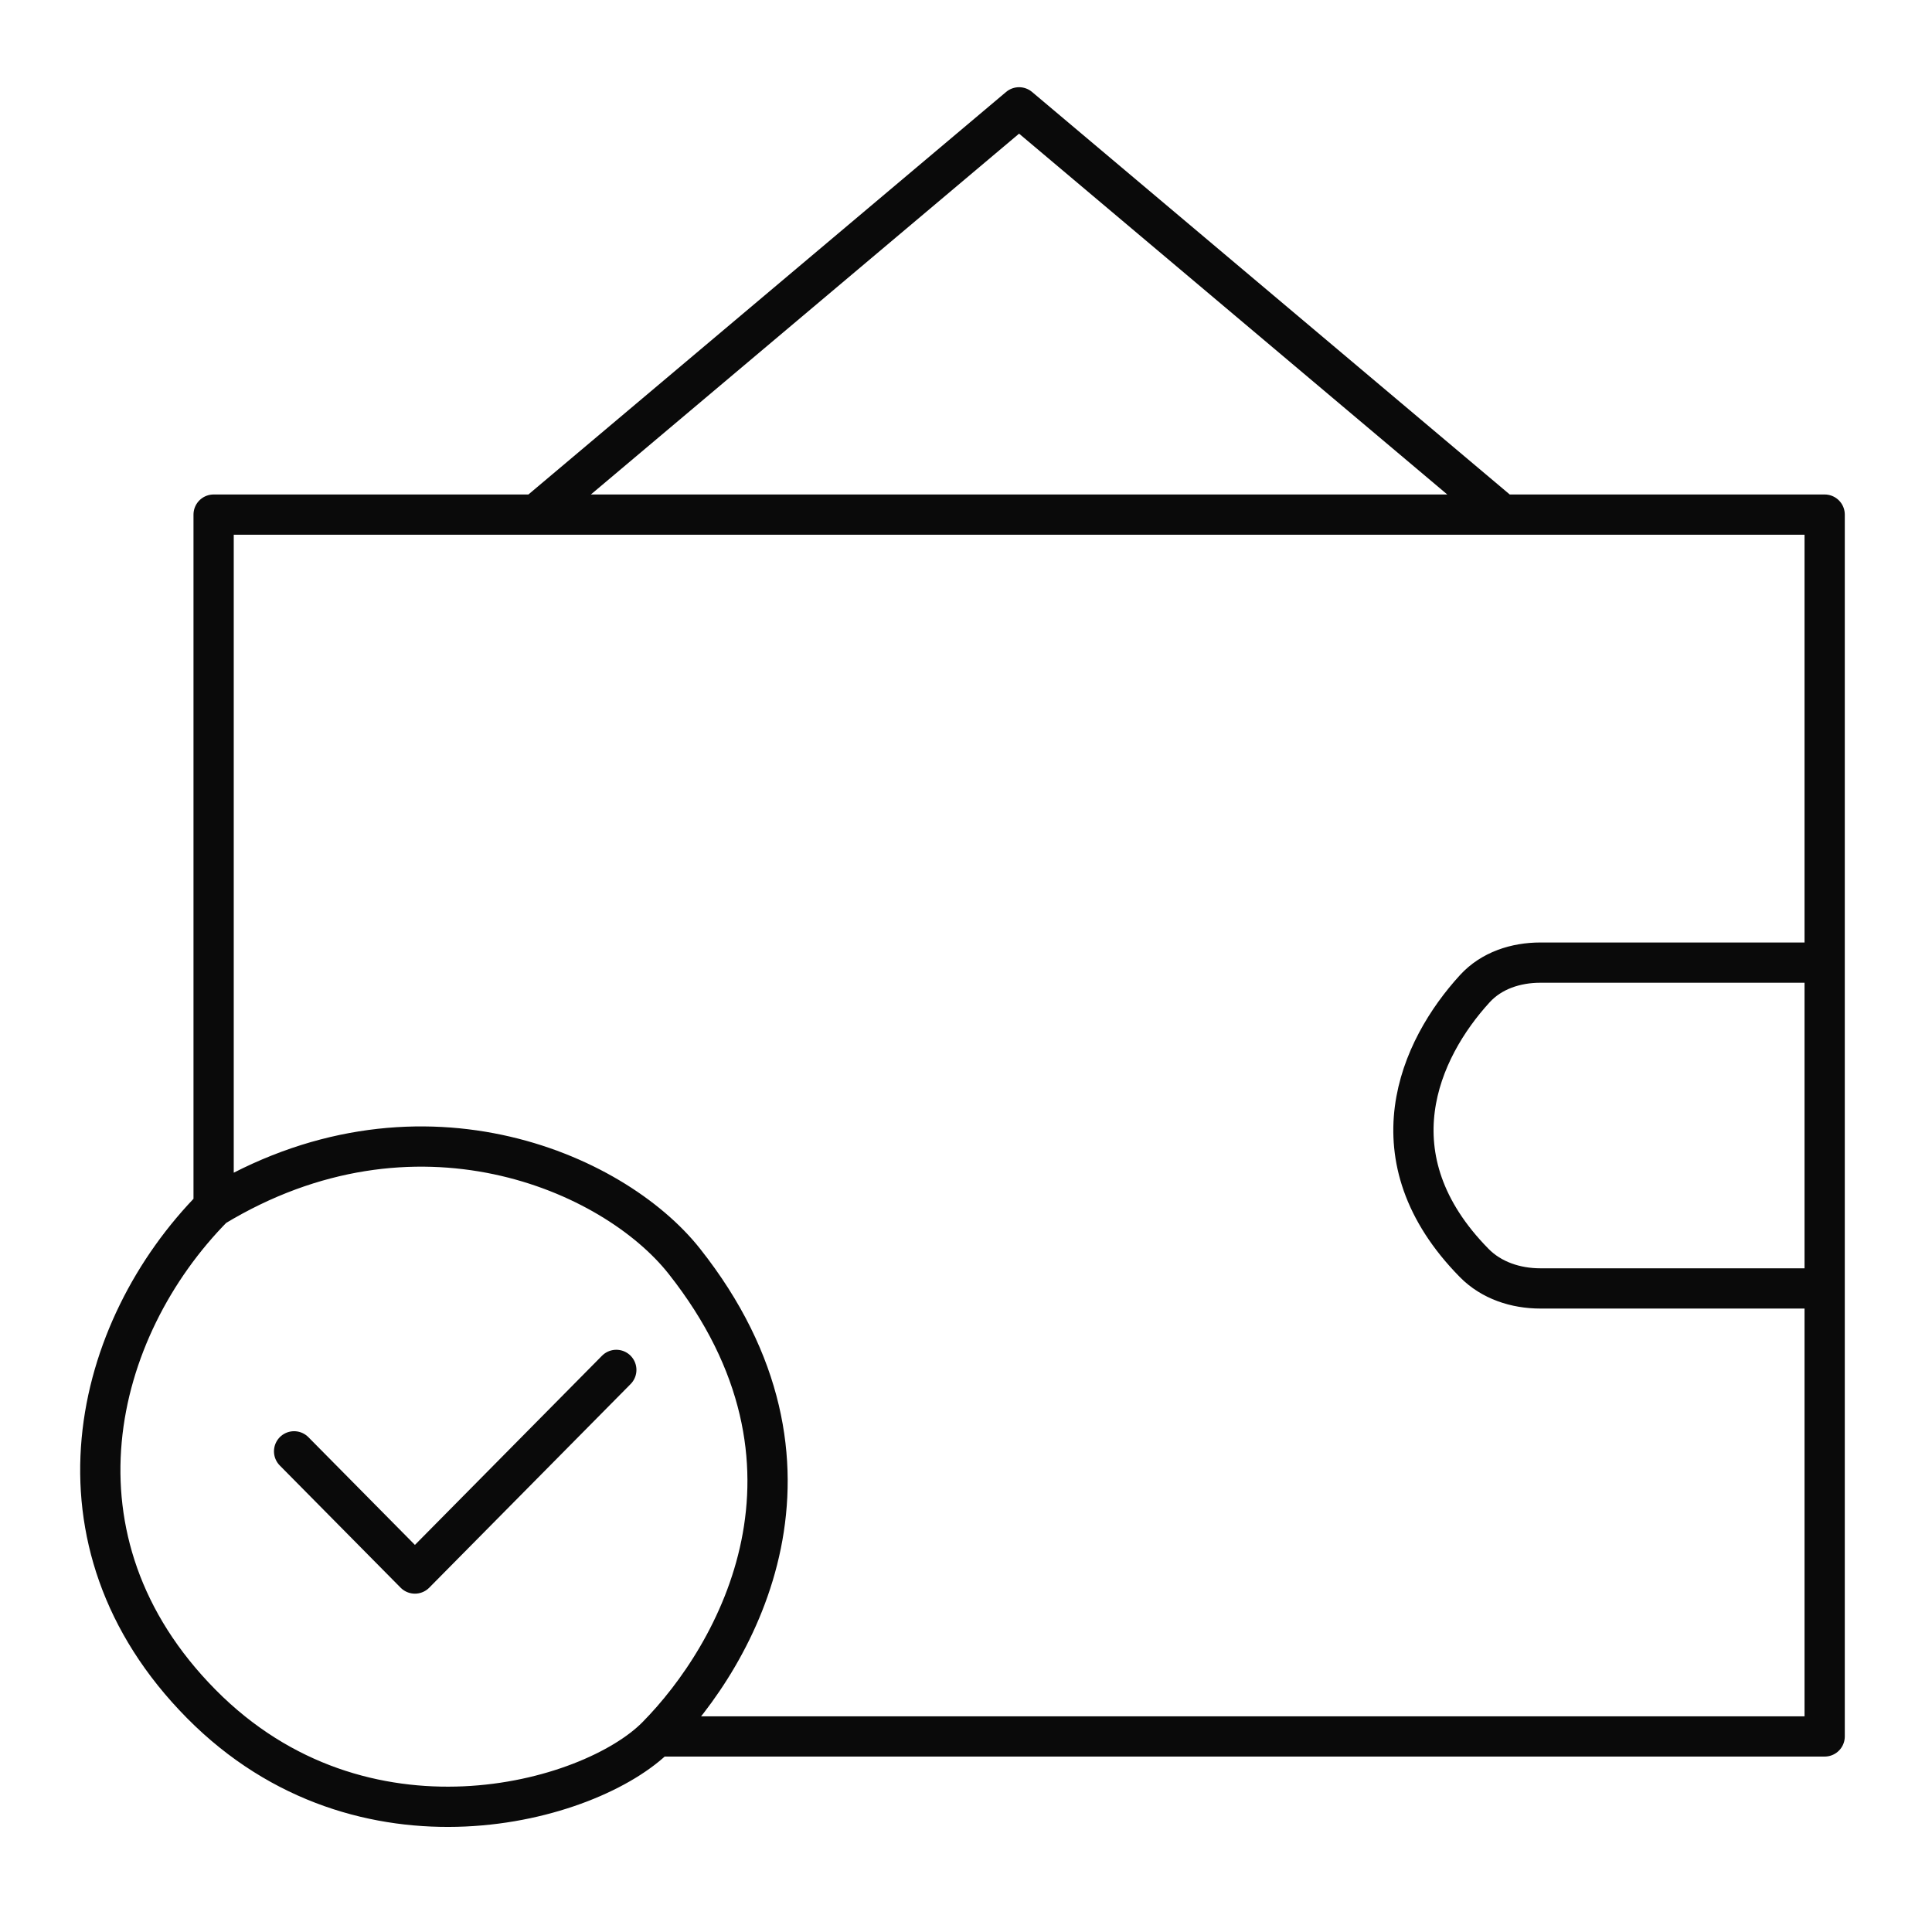
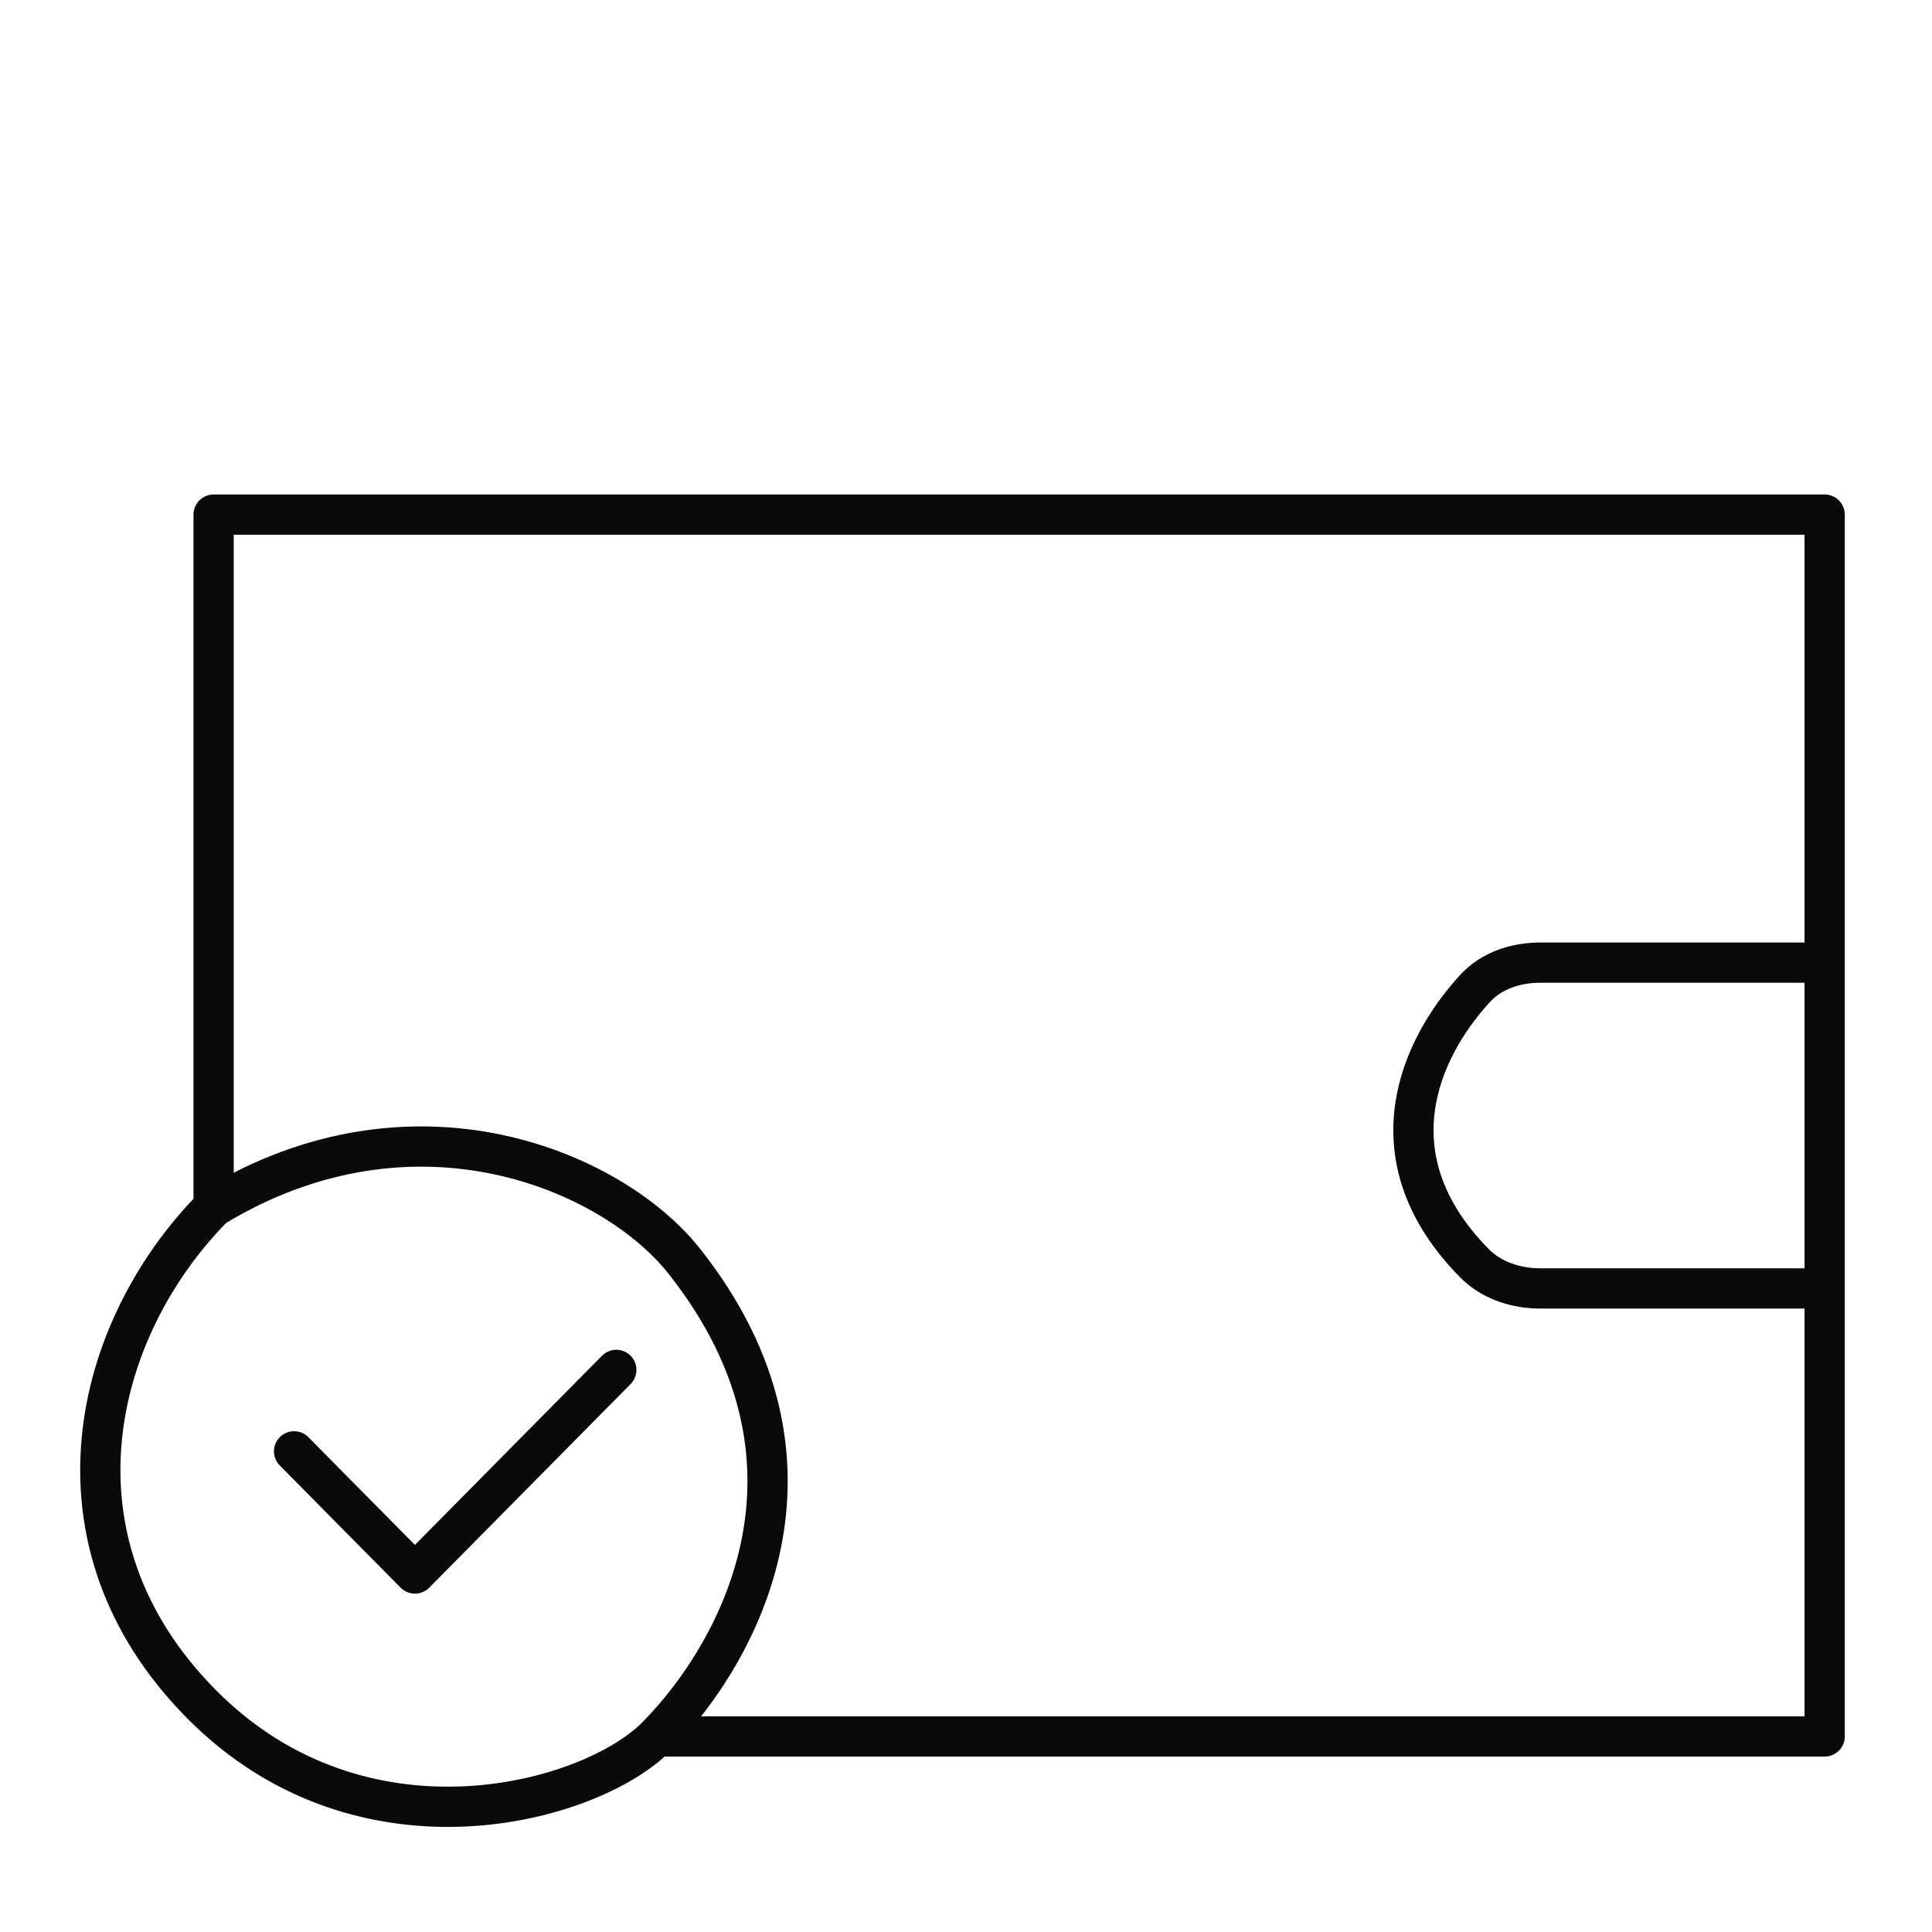
<svg xmlns="http://www.w3.org/2000/svg" width="72" height="72" viewBox="0 0 72 72" fill="none">
-   <path d="M7.961 44.98V20.696V19.178H19.966M7.961 44.98C15.464 40.427 22.848 43.648 25.5 47C31.504 54.589 27.474 61.676 24.472 64.712M7.961 44.98C3.455 49.534 1.496 57.429 7.5 63.5C13.504 69.571 22 67.211 24.472 64.712M24.472 64.712H68V48.016M68 35.874V19.178H55.99M68 35.874H57.405C56.489 35.874 55.581 36.169 54.963 36.845C52.892 39.107 51.076 43.141 54.939 47.067C55.581 47.72 56.489 48.016 57.405 48.016H68M68 35.874V48.016M10.96 54.087L15.463 58.641L22.968 51.052M19.966 19.178L37.978 4L55.99 19.178M19.966 19.178H55.99" stroke="#0A0A0A" stroke-width="1.5" stroke-linecap="round" stroke-linejoin="round" />
+   <path d="M7.961 44.98V20.696V19.178H19.966M7.961 44.98C15.464 40.427 22.848 43.648 25.5 47C31.504 54.589 27.474 61.676 24.472 64.712M7.961 44.98C3.455 49.534 1.496 57.429 7.5 63.5C13.504 69.571 22 67.211 24.472 64.712M24.472 64.712H68V48.016M68 35.874V19.178H55.99M68 35.874H57.405C56.489 35.874 55.581 36.169 54.963 36.845C52.892 39.107 51.076 43.141 54.939 47.067C55.581 47.72 56.489 48.016 57.405 48.016H68M68 35.874V48.016M10.96 54.087L15.463 58.641L22.968 51.052M19.966 19.178L55.99 19.178M19.966 19.178H55.99" stroke="#0A0A0A" stroke-width="1.5" stroke-linecap="round" stroke-linejoin="round" />
</svg>